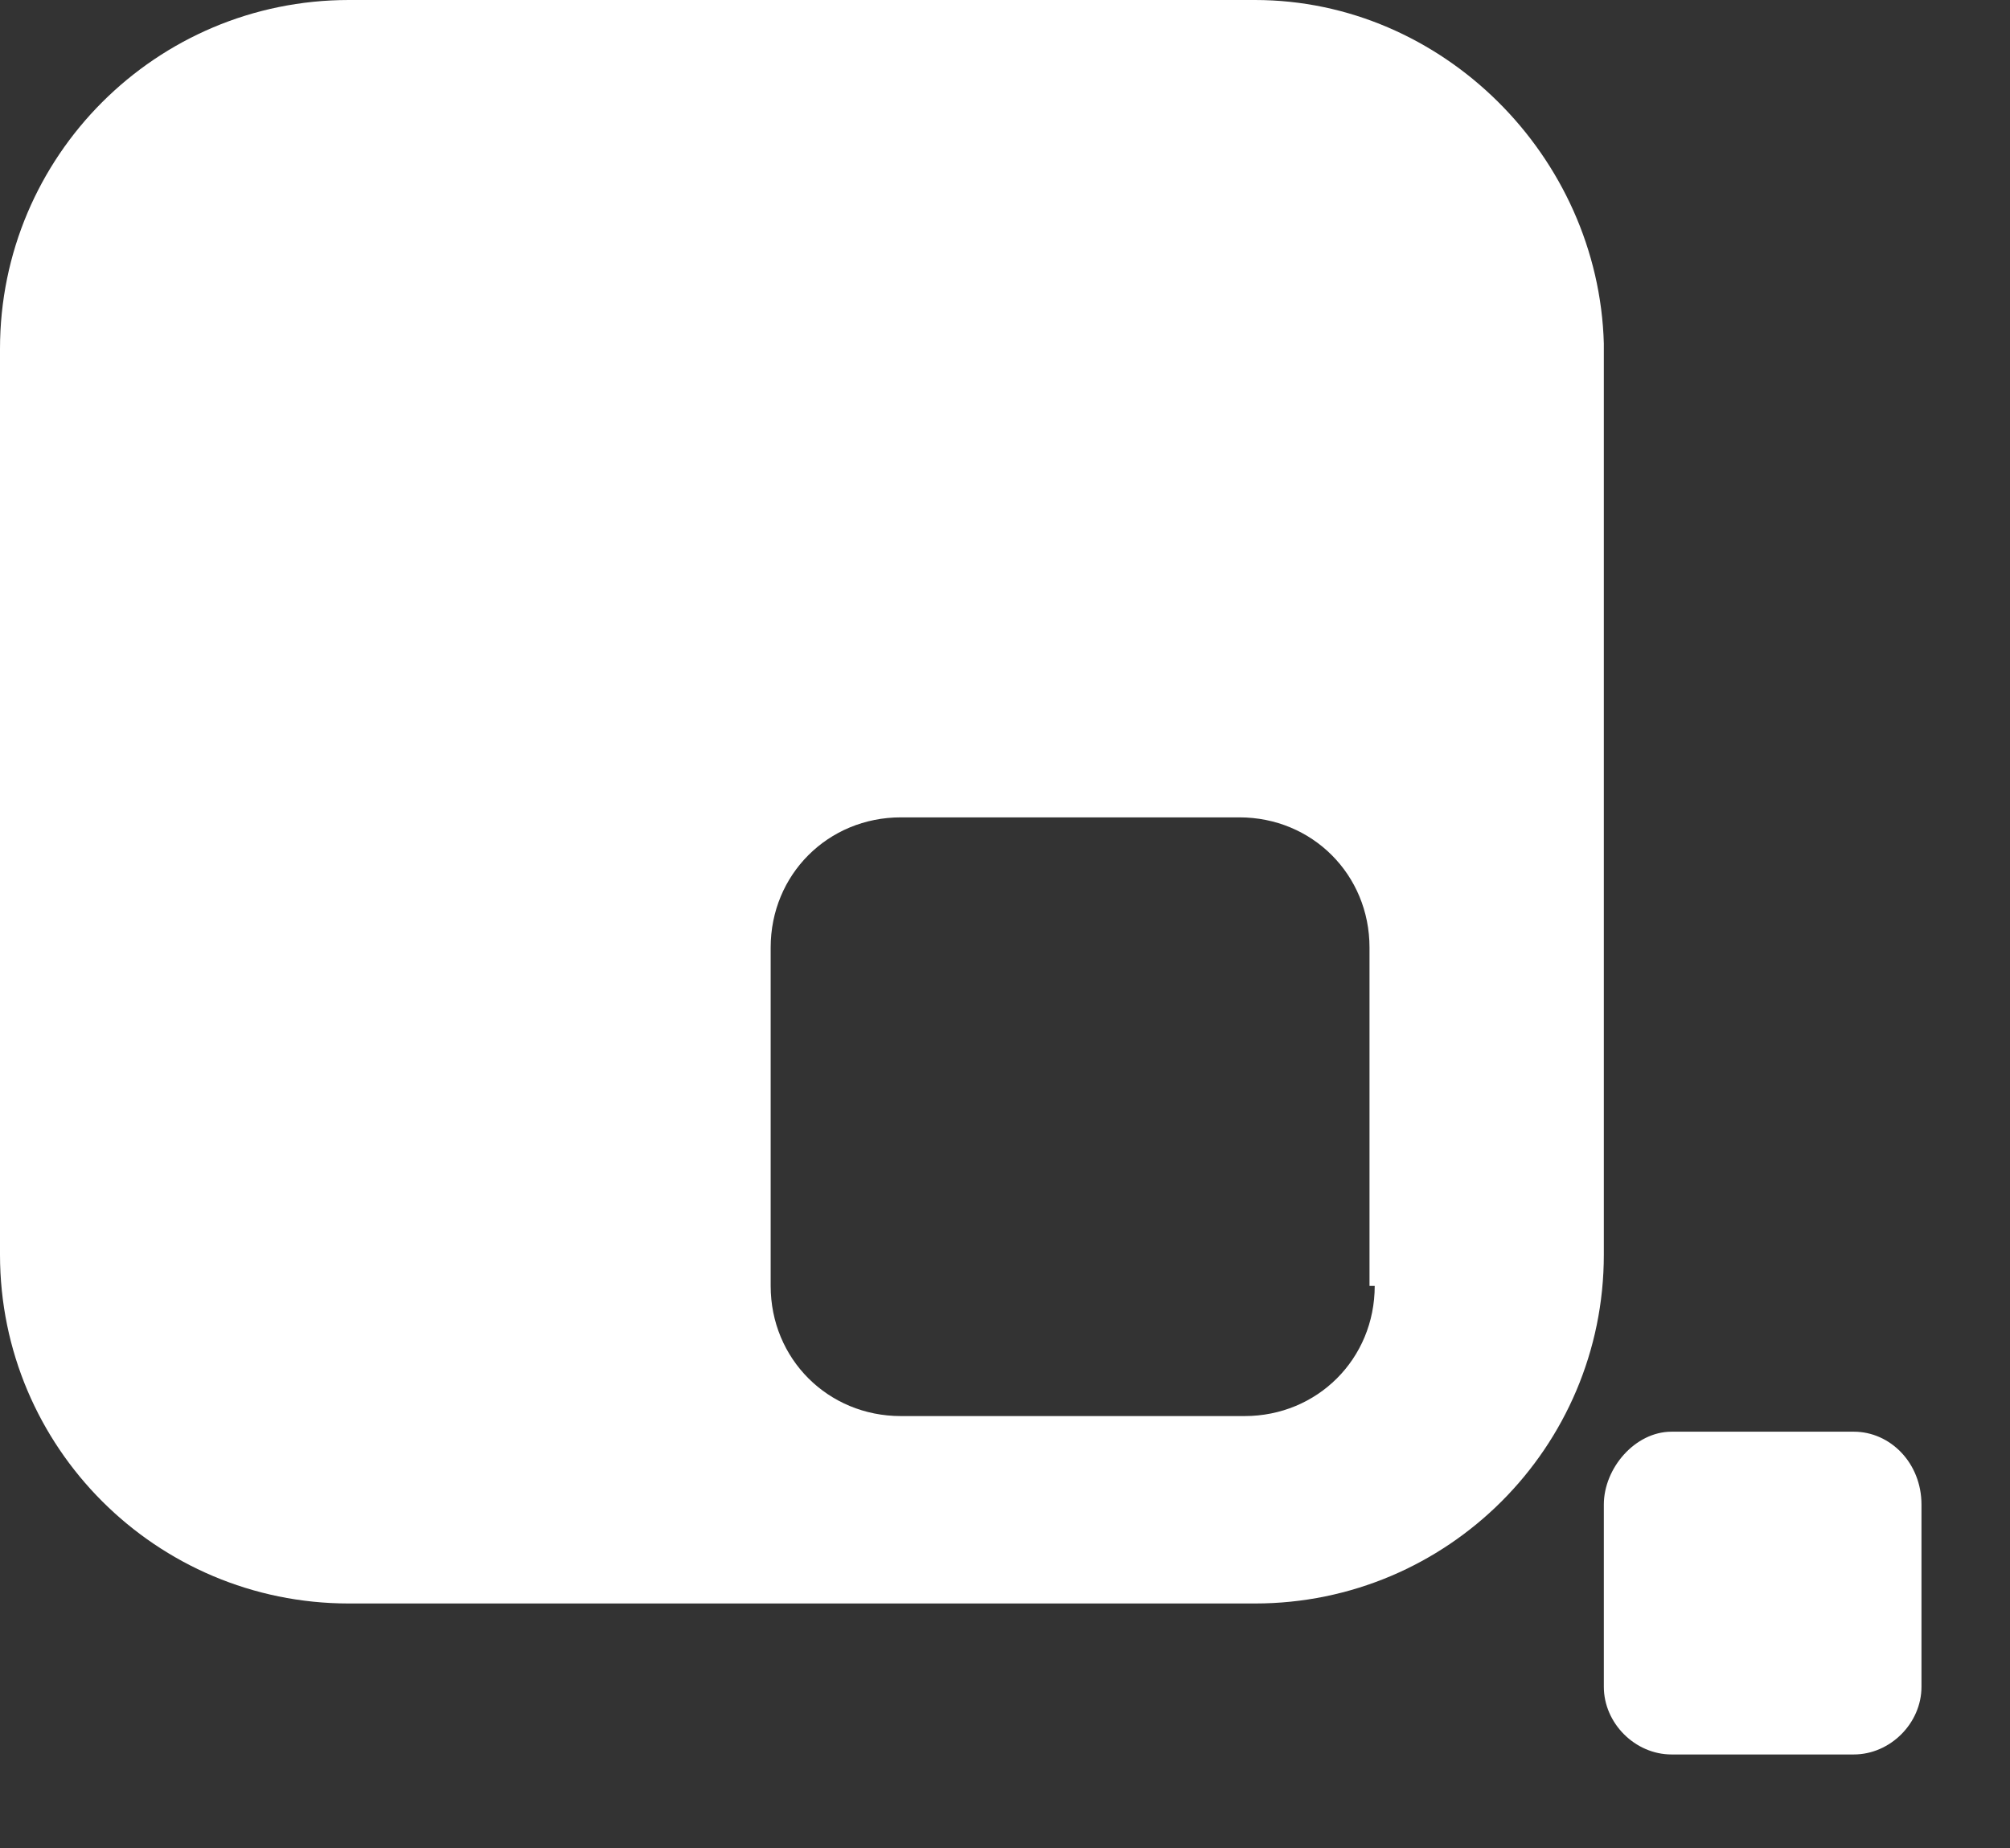
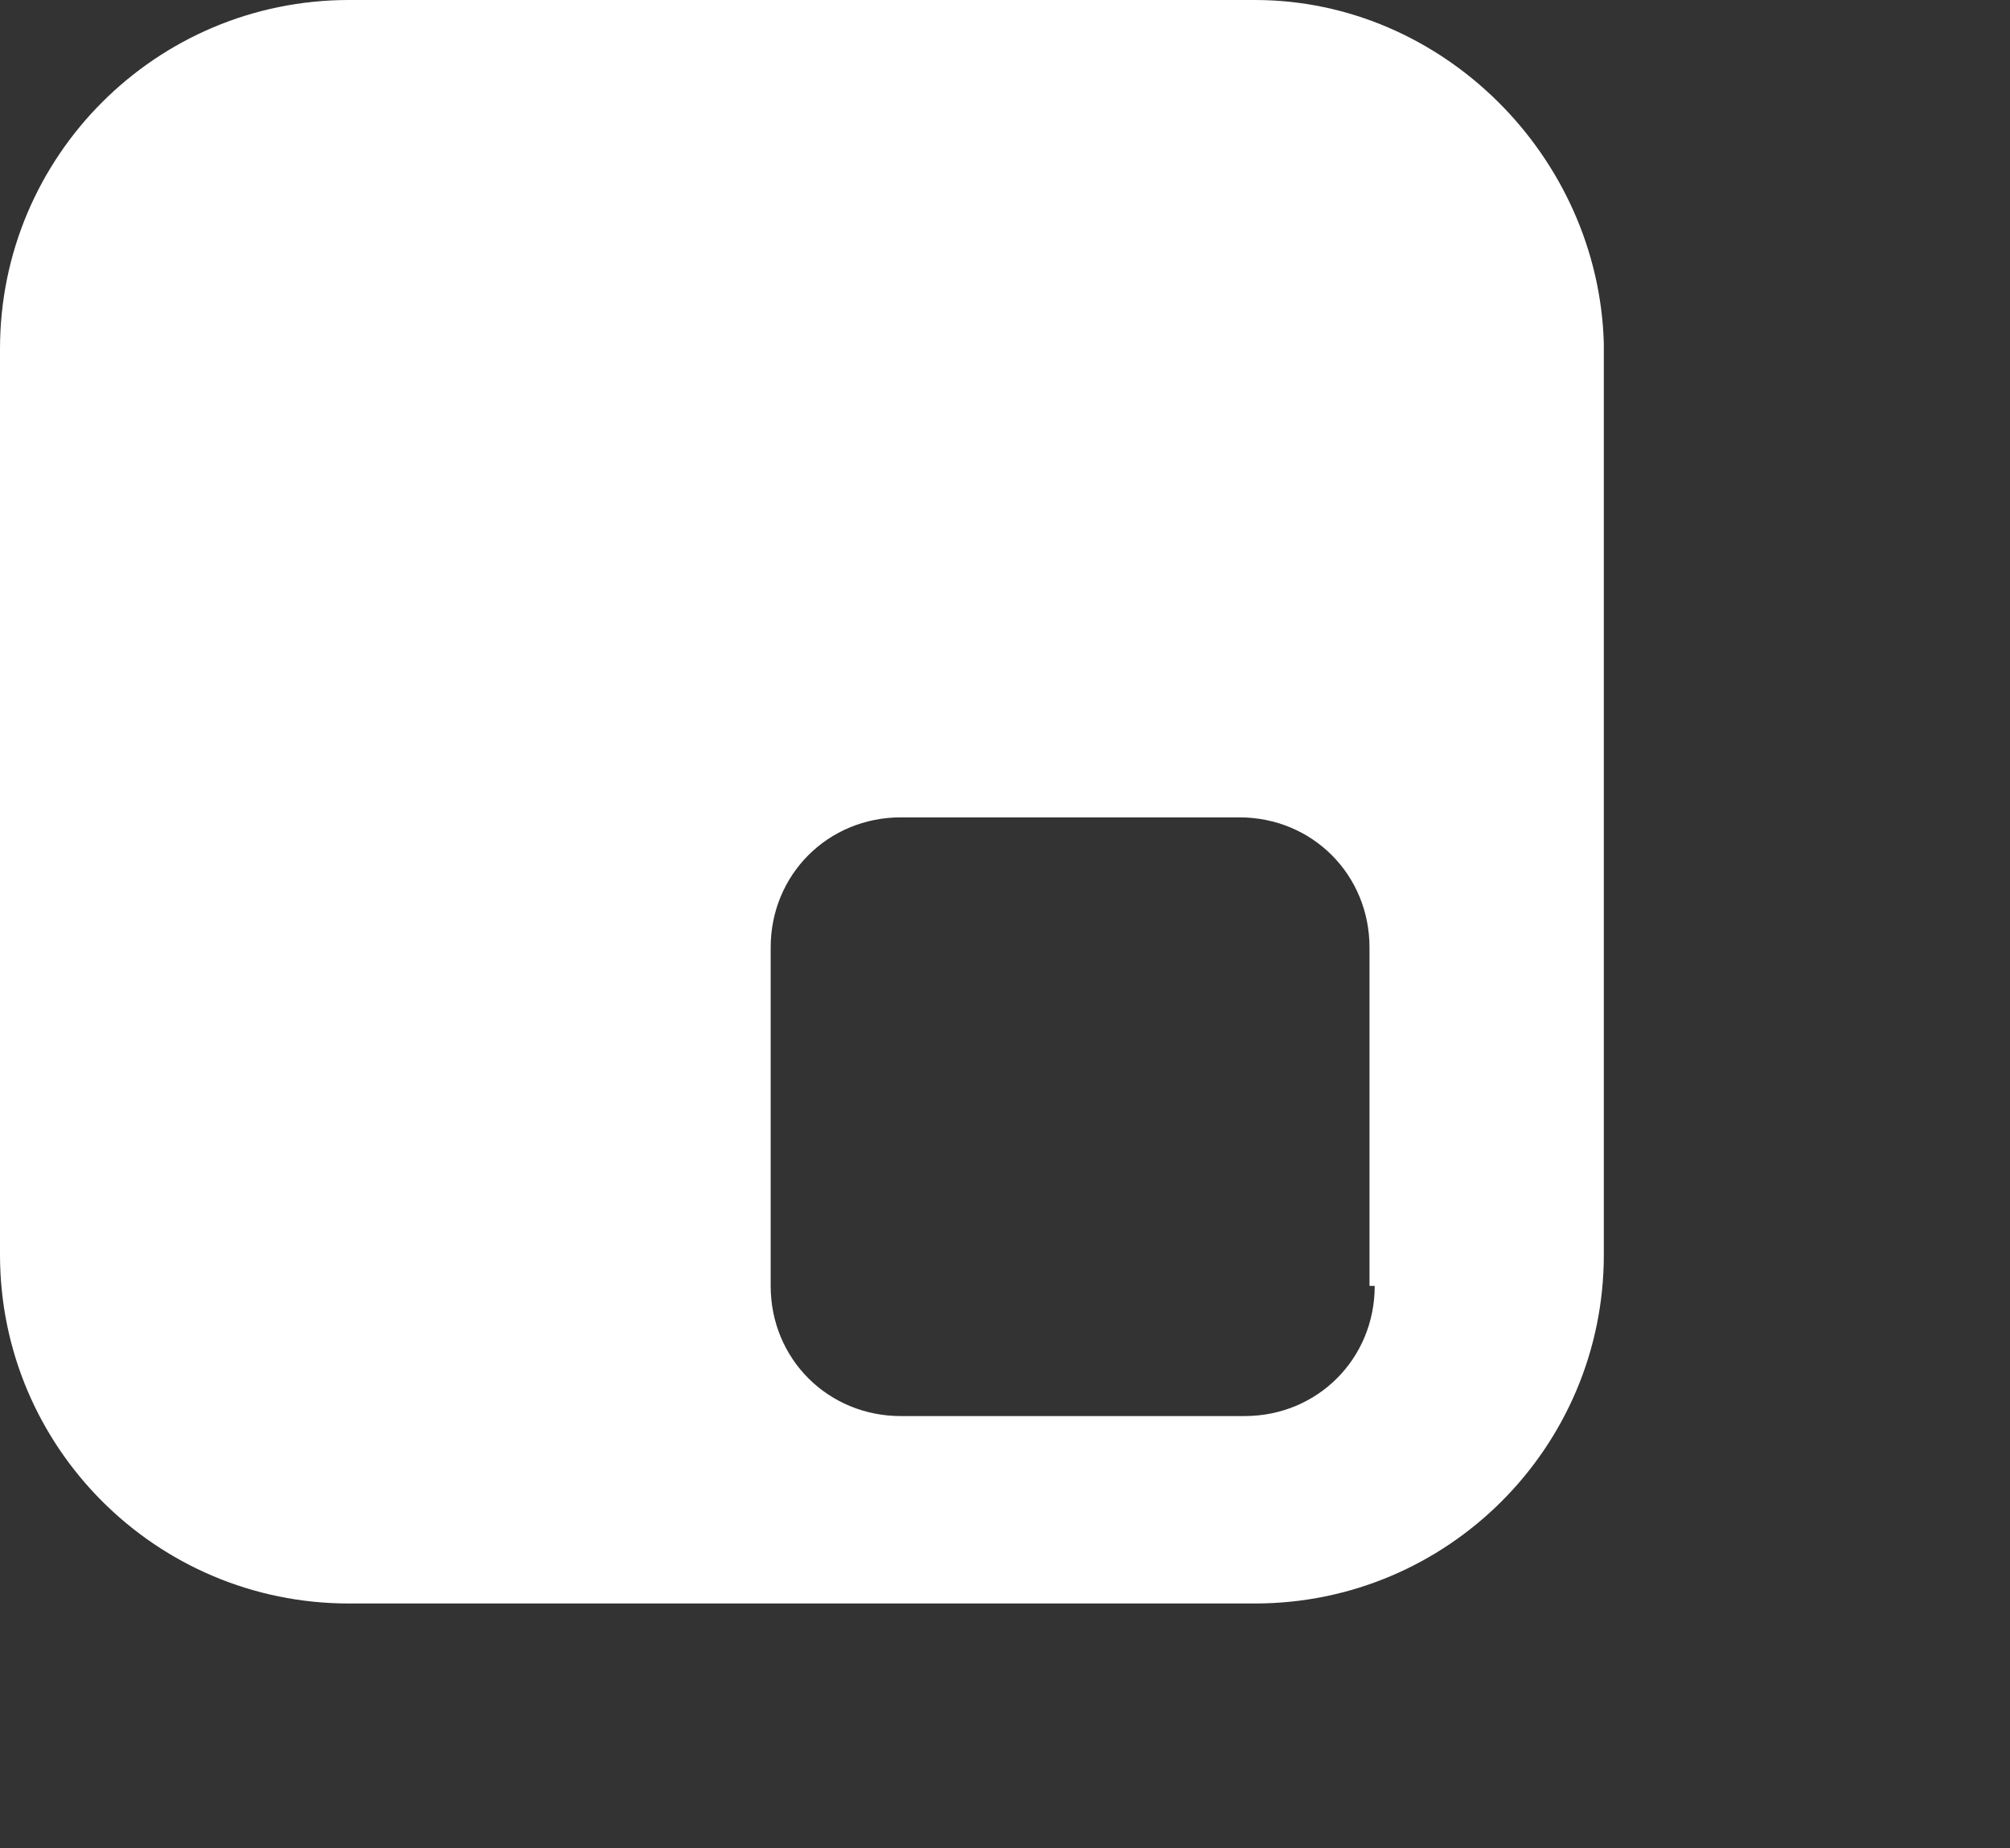
<svg xmlns="http://www.w3.org/2000/svg" version="1.1" id="Layer_1" x="0px" y="0px" viewBox="0 0 38.6 35.5" style="enable-background:new 0 0 38.6 35.5;" xml:space="preserve">
  <rect x="0" y="0" width="38.6" height="35.5" fill="#333333" stroke="none" />
  <style type="text/css">
	.st0{fill:#FFFFFF;}
</style>
  <g>
-     <path class="st0" d="M36.9,32.4c0,0.7-0.6,1.3-1.3,1.3h-3.5c-0.7,0-1.3-0.6-1.3-1.3v-3.5c0-0.7,0.6-1.4,1.3-1.4h3.5   c0.7,0,1.3,0.6,1.3,1.4V32.4z" />
    <g>
      <path class="st0" d="M24.1,0H6.7C3,0,0,3,0,6.7v17.4c0,3.7,3,6.7,6.7,6.7h17.4c3.7,0,6.7-3,6.7-6.7V6.6C30.7,3,27.7,0,24.1,0z     M26.4,24.7c0,1.4-1.1,2.5-2.5,2.5h-6.6c-1.4,0-2.5-1.1-2.5-2.5v-6.5c0-1.4,1.1-2.5,2.5-2.5h6.5c1.4,0,2.5,1.1,2.5,2.5v6.5H26.4z" />
    </g>
  </g>
</svg>